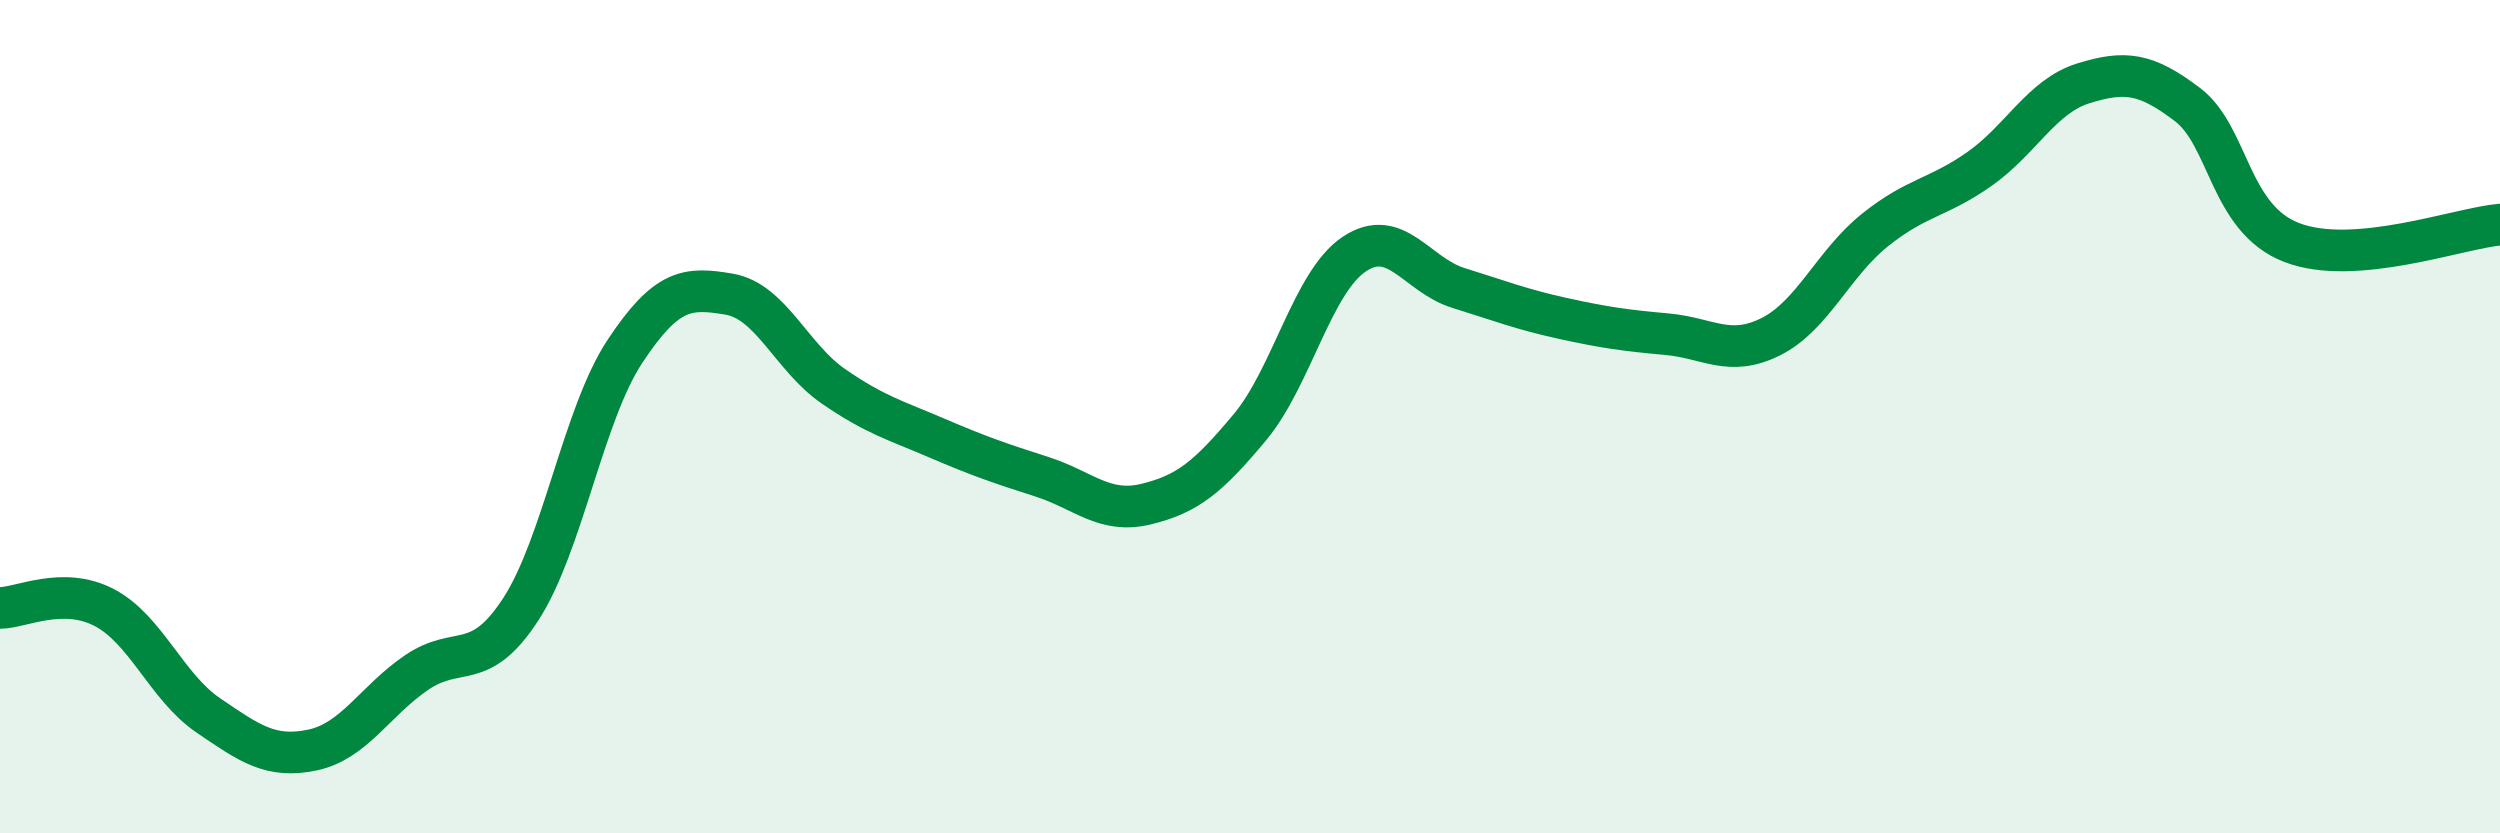
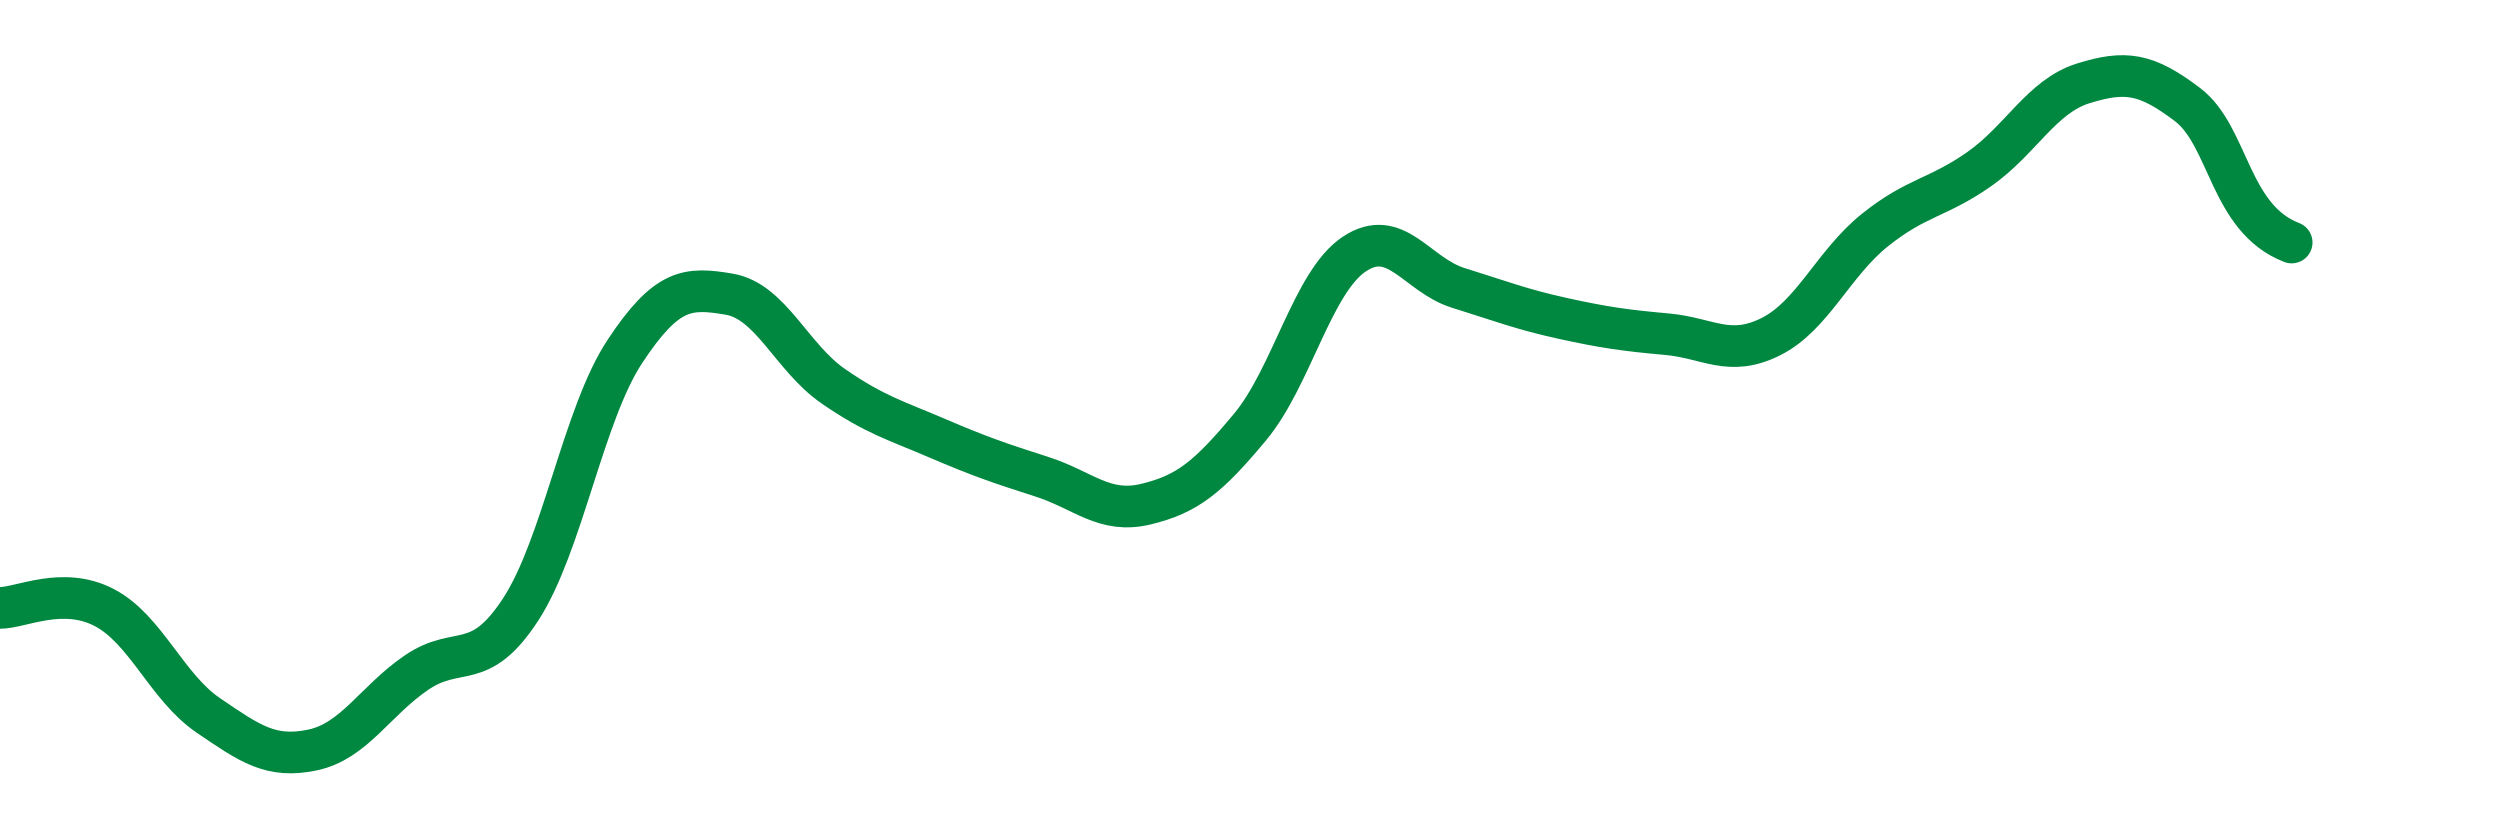
<svg xmlns="http://www.w3.org/2000/svg" width="60" height="20" viewBox="0 0 60 20">
-   <path d="M 0,14.59 C 0.5,14.59 1.5,14.06 2.5,14.58 C 3.5,15.1 4,16.49 5,17.17 C 6,17.85 6.5,18.21 7.5,18 C 8.5,17.79 9,16.82 10,16.14 C 11,15.46 11.5,16.16 12.5,14.62 C 13.5,13.08 14,9.94 15,8.43 C 16,6.92 16.5,6.89 17.5,7.06 C 18.5,7.23 19,8.58 20,9.27 C 21,9.96 21.5,10.09 22.5,10.52 C 23.5,10.95 24,11.12 25,11.44 C 26,11.76 26.5,12.34 27.5,12.1 C 28.5,11.86 29,11.45 30,10.25 C 31,9.05 31.5,6.77 32.5,6.1 C 33.5,5.43 34,6.6 35,6.91 C 36,7.22 36.5,7.42 37.5,7.64 C 38.5,7.86 39,7.93 40,8.02 C 41,8.11 41.5,8.58 42.5,8.08 C 43.5,7.58 44,6.32 45,5.52 C 46,4.72 46.5,4.76 47.5,4.06 C 48.5,3.36 49,2.31 50,2 C 51,1.69 51.5,1.75 52.5,2.51 C 53.5,3.27 53.5,5.24 55,5.82 C 56.5,6.4 59,5.48 60,5.39L60 20L0 20Z" fill="#008740" opacity="0.1" stroke-linecap="round" stroke-linejoin="round" />
-   <path d="M 0,14.59 C 0.5,14.59 1.5,14.06 2.5,14.58 C 3.5,15.1 4,16.49 5,17.17 C 6,17.85 6.5,18.21 7.5,18 C 8.5,17.79 9,16.82 10,16.14 C 11,15.46 11.5,16.16 12.5,14.62 C 13.5,13.08 14,9.94 15,8.43 C 16,6.92 16.5,6.89 17.5,7.06 C 18.5,7.23 19,8.58 20,9.27 C 21,9.96 21.5,10.09 22.5,10.52 C 23.5,10.95 24,11.12 25,11.44 C 26,11.76 26.5,12.34 27.5,12.1 C 28.5,11.86 29,11.45 30,10.25 C 31,9.05 31.5,6.77 32.5,6.1 C 33.5,5.43 34,6.6 35,6.91 C 36,7.22 36.5,7.42 37.5,7.64 C 38.5,7.86 39,7.93 40,8.02 C 41,8.11 41.5,8.58 42.5,8.08 C 43.5,7.58 44,6.32 45,5.52 C 46,4.72 46.5,4.76 47.5,4.06 C 48.5,3.36 49,2.31 50,2 C 51,1.69 51.5,1.75 52.5,2.51 C 53.5,3.27 53.5,5.24 55,5.82 C 56.5,6.4 59,5.48 60,5.39" stroke="#008740" stroke-width="1" fill="none" stroke-linecap="round" stroke-linejoin="round" />
+   <path d="M 0,14.59 C 0.5,14.59 1.5,14.06 2.5,14.58 C 3.5,15.1 4,16.49 5,17.17 C 6,17.85 6.5,18.21 7.5,18 C 8.5,17.79 9,16.82 10,16.14 C 11,15.46 11.5,16.16 12.5,14.62 C 13.5,13.08 14,9.94 15,8.43 C 16,6.92 16.5,6.89 17.5,7.06 C 18.5,7.23 19,8.58 20,9.27 C 21,9.96 21.5,10.09 22.5,10.52 C 23.5,10.95 24,11.12 25,11.44 C 26,11.76 26.5,12.34 27.5,12.1 C 28.5,11.86 29,11.45 30,10.25 C 31,9.05 31.5,6.77 32.5,6.1 C 33.5,5.43 34,6.6 35,6.91 C 36,7.22 36.5,7.42 37.5,7.64 C 38.5,7.86 39,7.93 40,8.02 C 41,8.11 41.5,8.58 42.5,8.08 C 43.5,7.58 44,6.32 45,5.52 C 46,4.72 46.5,4.76 47.5,4.06 C 48.5,3.36 49,2.31 50,2 C 51,1.69 51.5,1.75 52.5,2.51 C 53.5,3.27 53.5,5.24 55,5.82 " stroke="#008740" stroke-width="1" fill="none" stroke-linecap="round" stroke-linejoin="round" />
</svg>